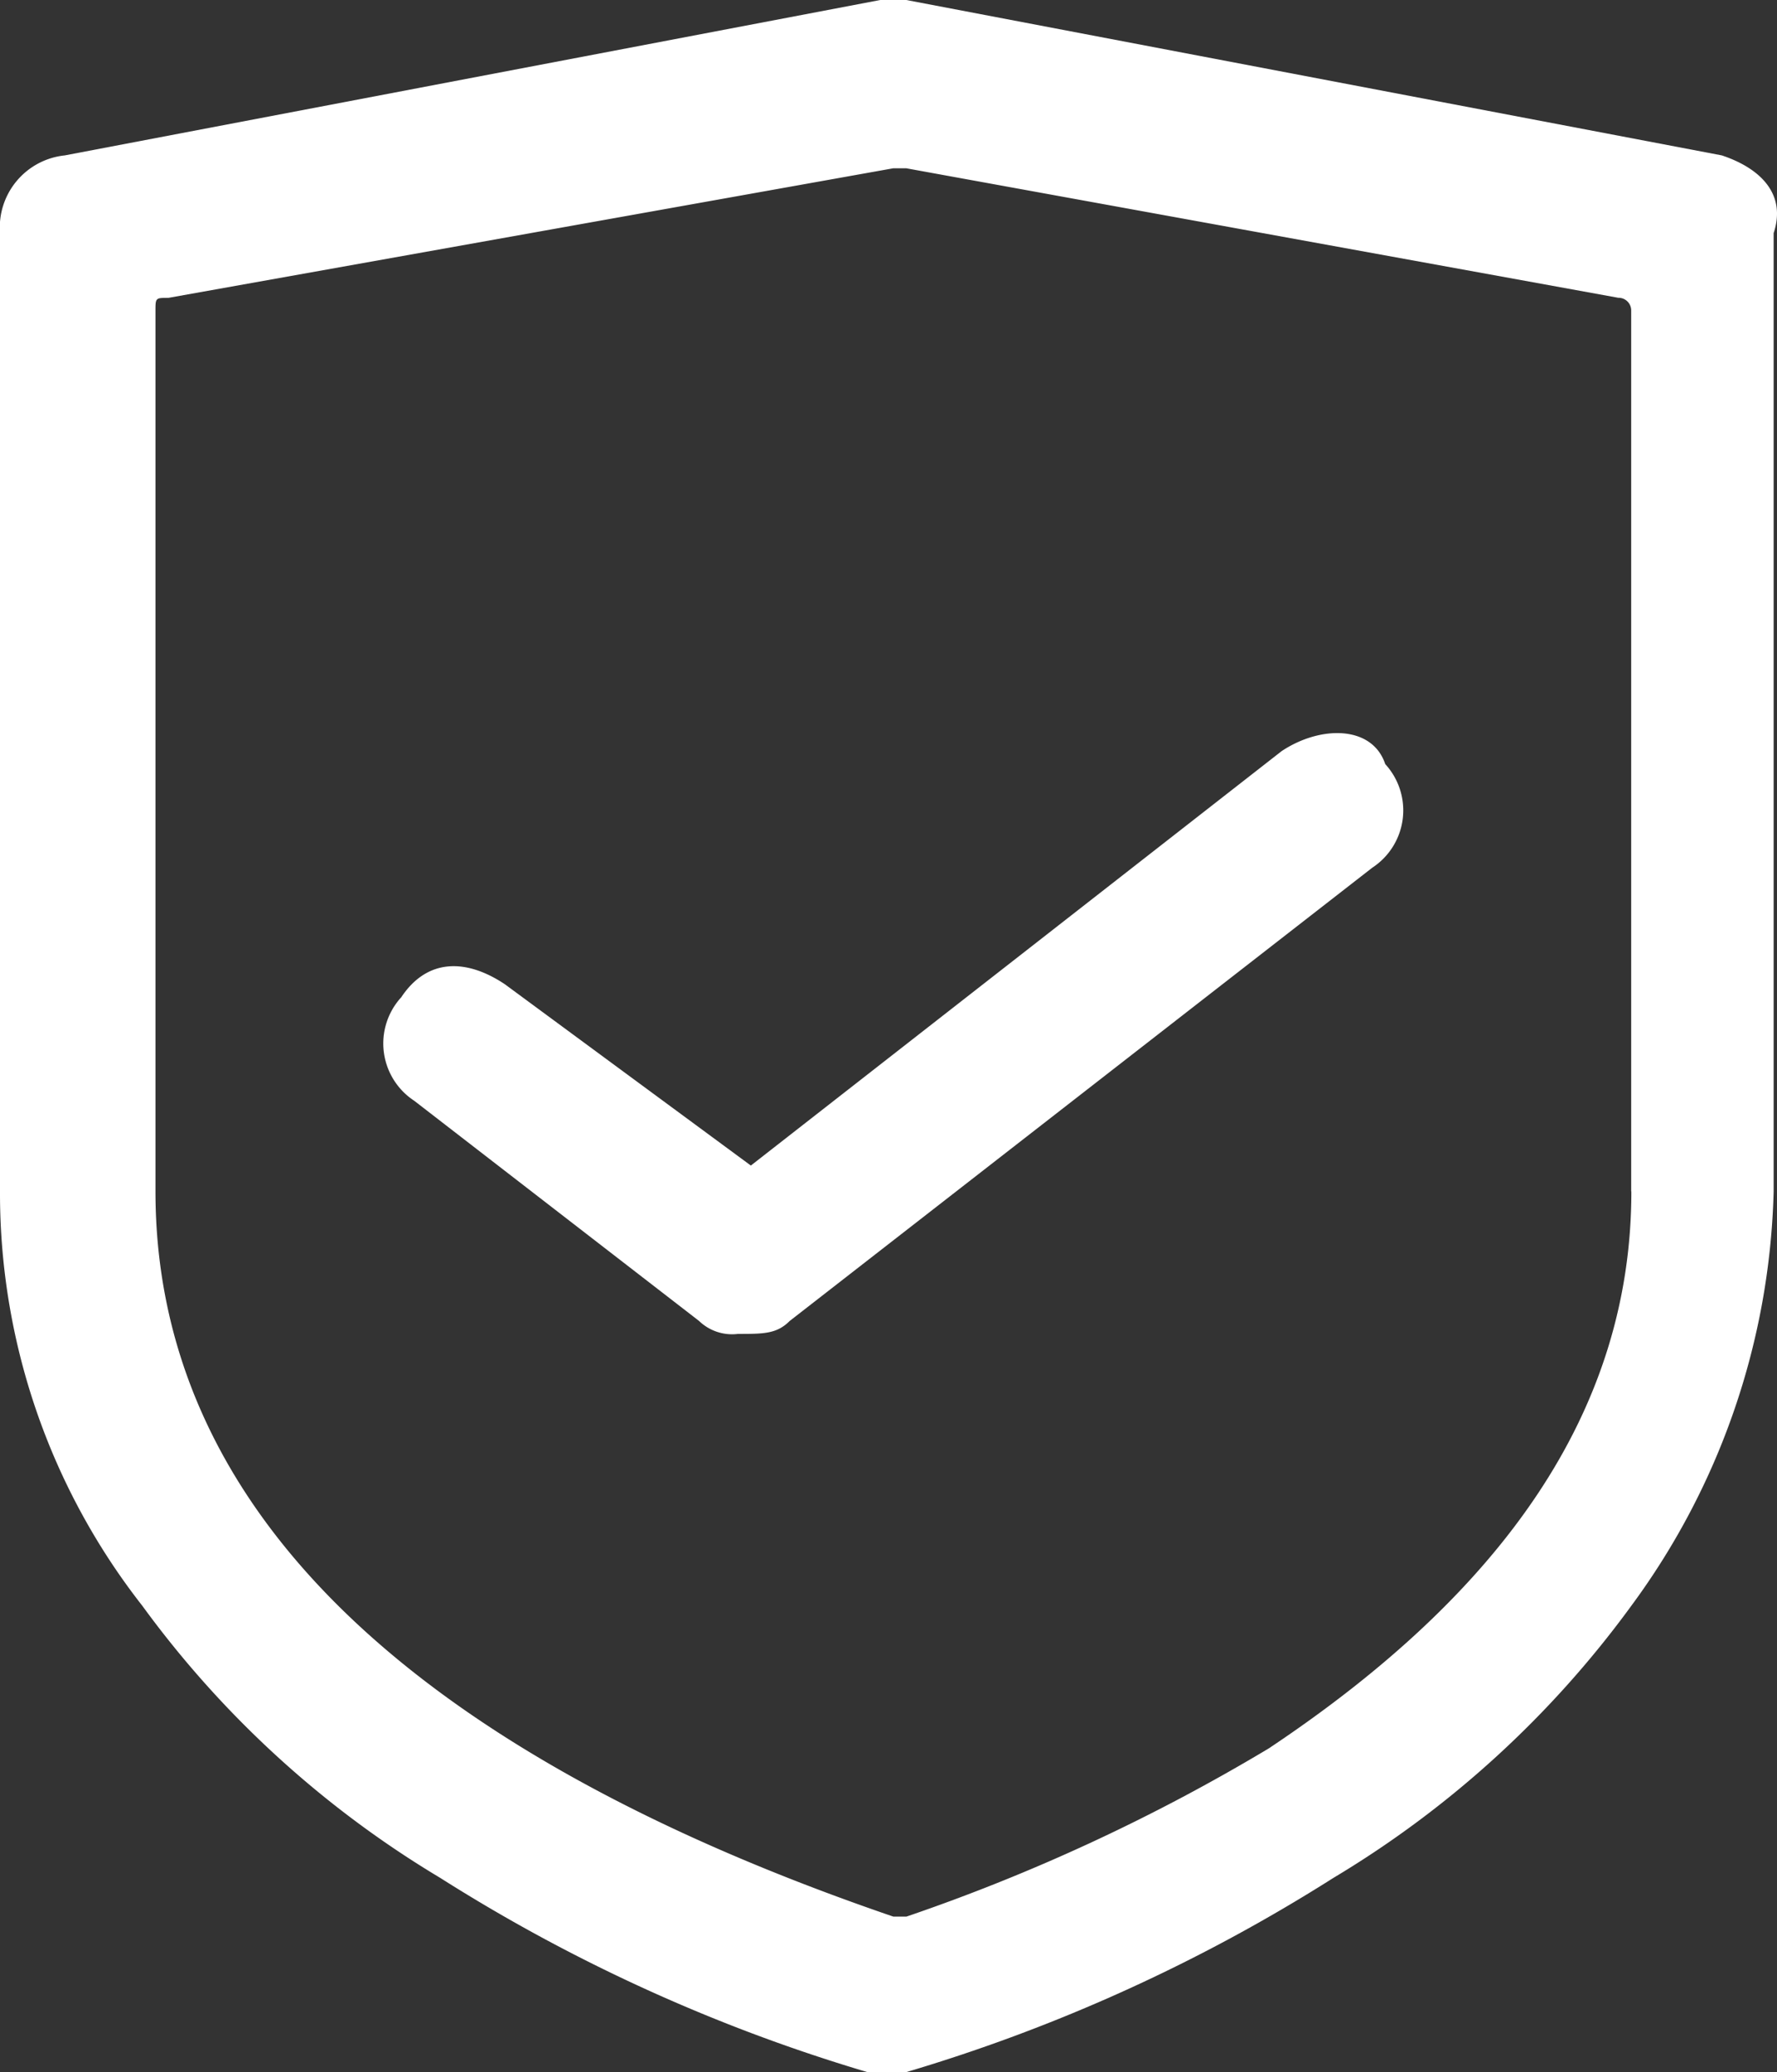
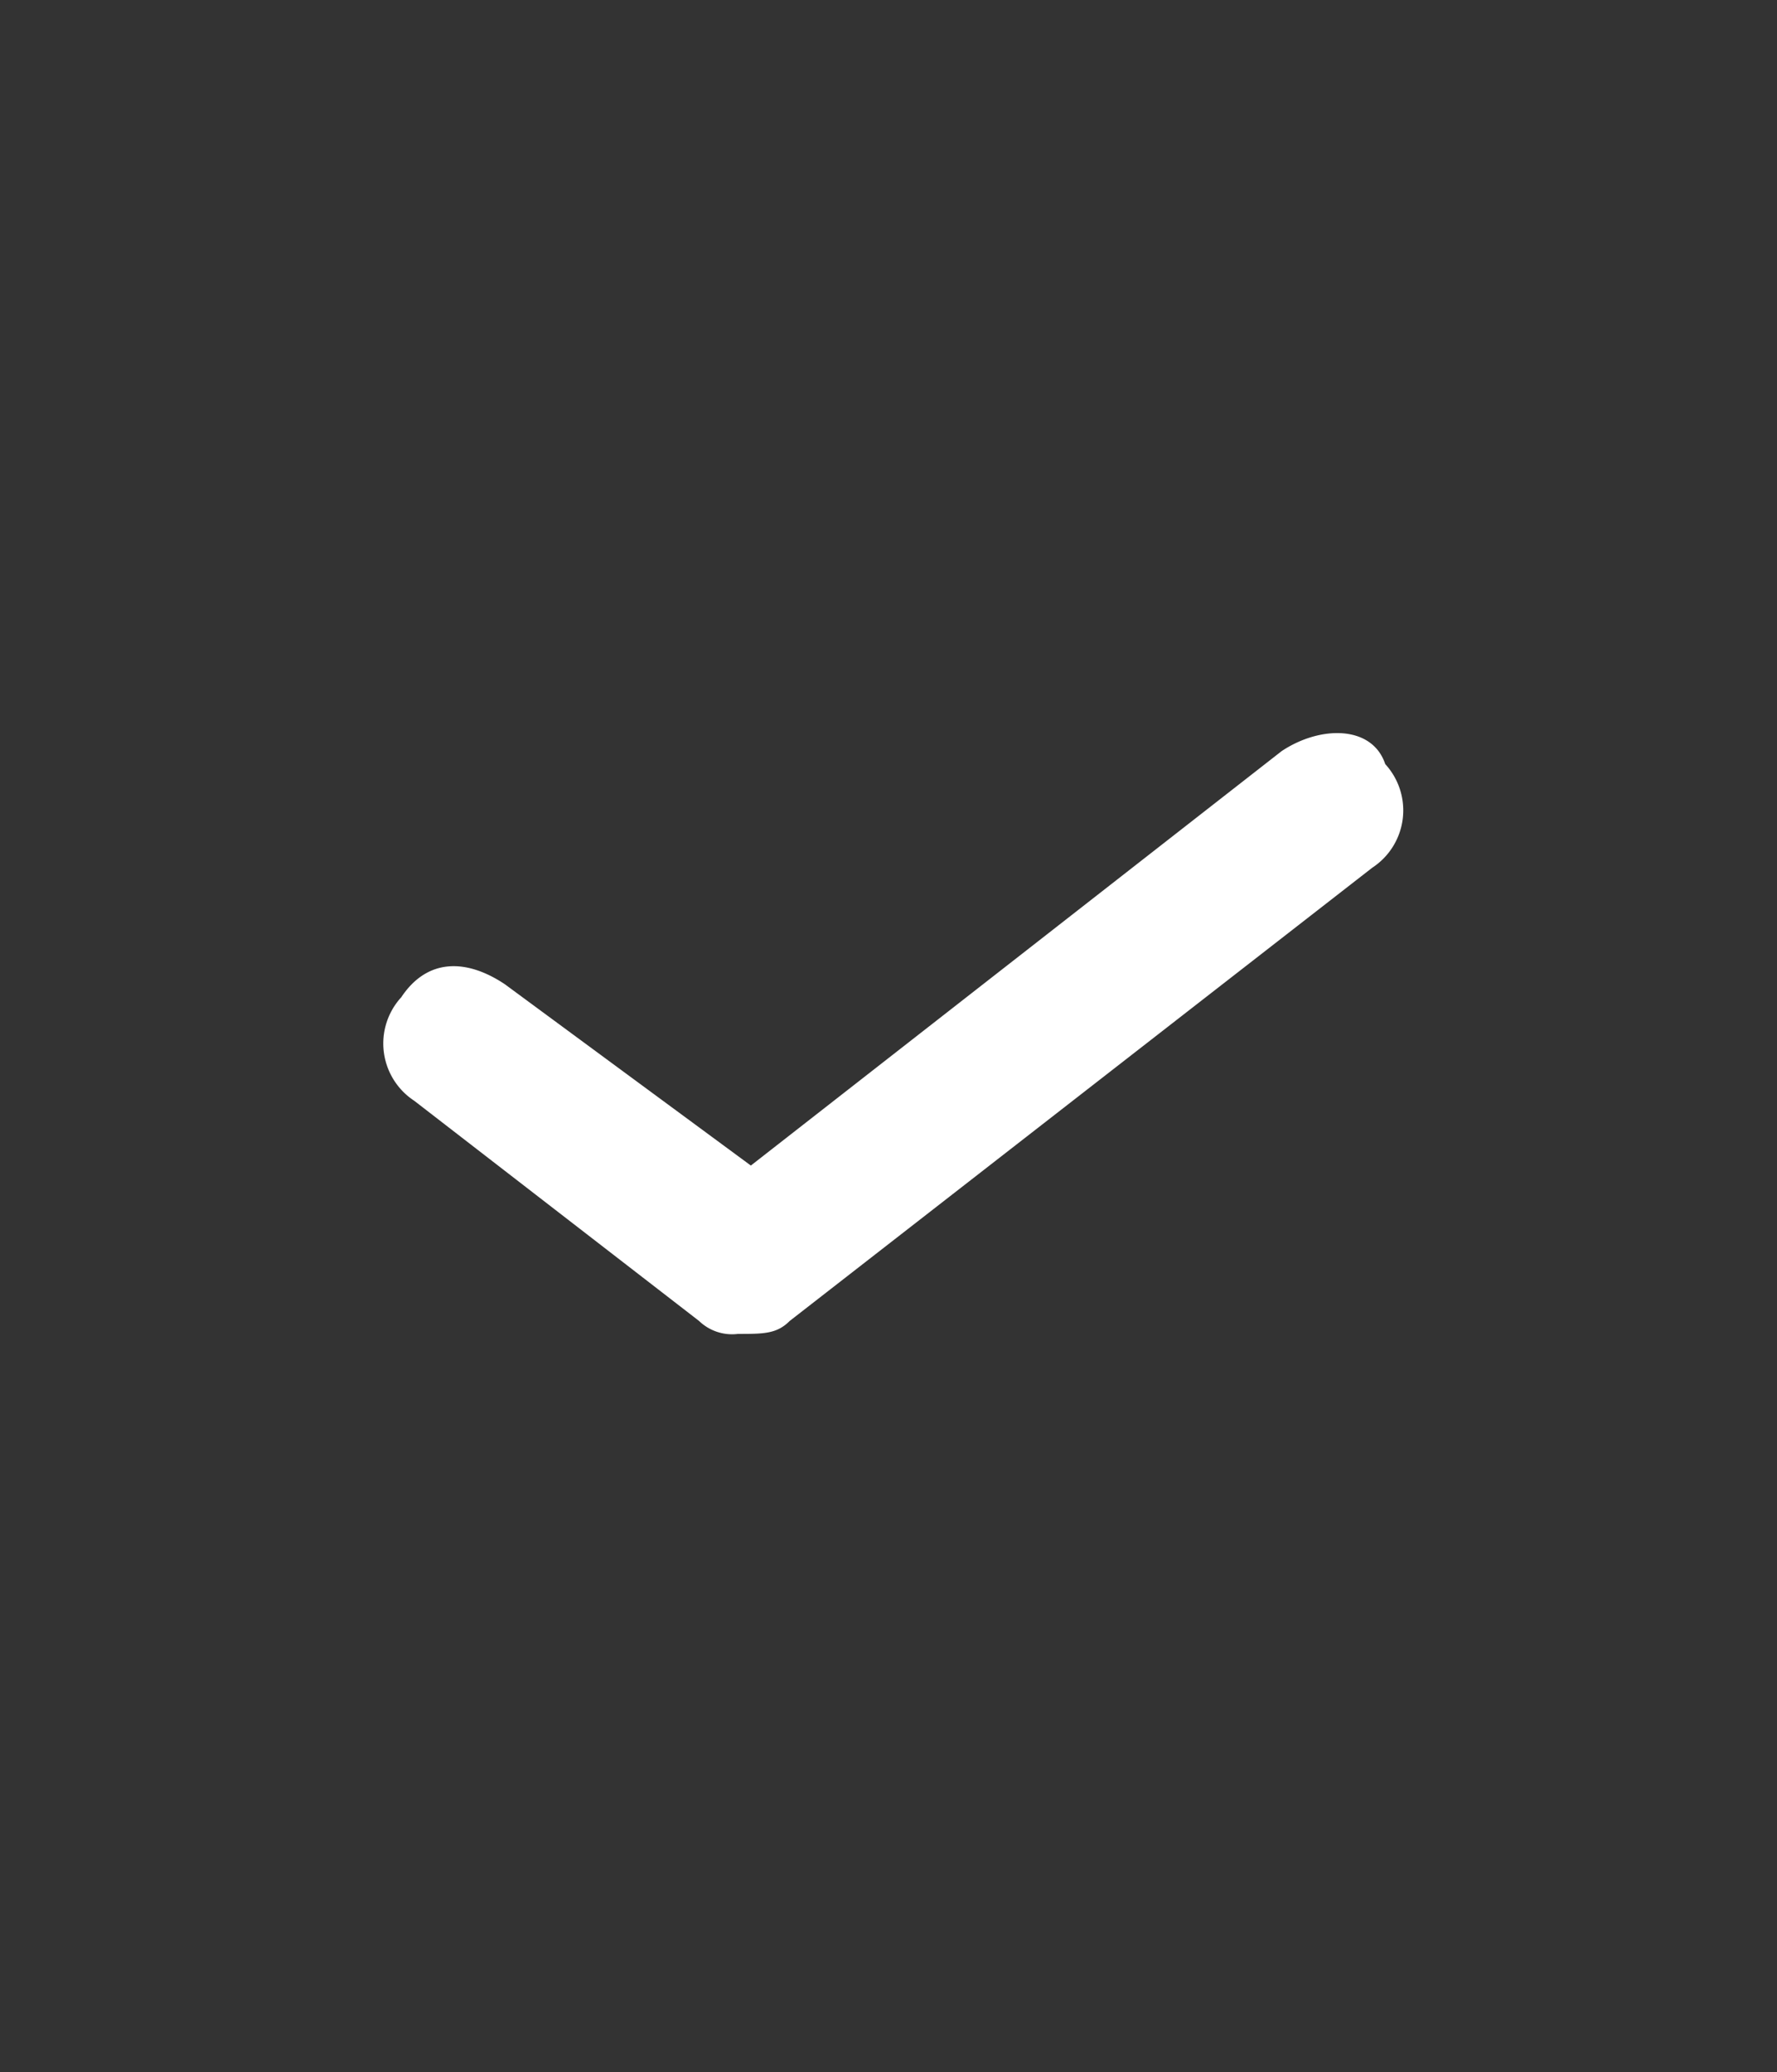
<svg xmlns="http://www.w3.org/2000/svg" width="45.423" height="52.948" viewBox="0 0 45.423 52.948">
  <rect x="0" y="0" width="45.423" height="52.948" fill="#333333" stroke="none" />
  <g id="安全" transform="translate(-70.4)">
-     <path id="路径_48" data-name="路径 48" d="M114.413,3.971,93.565,0H92.9L72.055,3.971A1.853,1.853,0,0,0,70.4,5.957V30.445a17.1,17.1,0,0,0,3.64,10.59,25.856,25.856,0,0,0,7.611,6.949,43.493,43.493,0,0,0,10.921,4.964h.993a43.493,43.493,0,0,0,10.921-4.964,25.856,25.856,0,0,0,7.611-6.949,18.6,18.6,0,0,0,3.64-10.59V5.957c.331-.993-.331-1.655-1.324-1.986ZM112.1,30.445c0,5.626-3.309,10.259-9.266,14.23a48.421,48.421,0,0,1-9.266,4.3h-.331c-12.575-4.3-18.863-10.59-18.863-18.532V7.942c0-.331,0-.331.331-.331L93.234,4.3h.331l18.2,3.309a.324.324,0,0,1,.331.331v22.5Z" fill="#fff" />
-     <path id="路径_49" data-name="路径 49" d="M282.843,362.74l-13.568,10.59-6.288-4.633c-.993-.662-1.986-.662-2.647.331a1.75,1.75,0,0,0,.331,2.647l7.28,5.626a1.216,1.216,0,0,0,.993.331c.662,0,.993,0,1.324-.331l14.892-11.582a1.75,1.75,0,0,0,.331-2.647C285.16,362.079,283.836,362.079,282.843,362.74Z" transform="translate(-179.682 -343.547)" fill="#fff" />
+     <path id="路径_49" data-name="路径 49" d="M282.843,362.74l-13.568,10.59-6.288-4.633c-.993-.662-1.986-.662-2.647.331a1.75,1.75,0,0,0,.331,2.647l7.28,5.626a1.216,1.216,0,0,0,.993.331c.662,0,.993,0,1.324-.331l14.892-11.582a1.75,1.75,0,0,0,.331-2.647C285.16,362.079,283.836,362.079,282.843,362.74" transform="translate(-179.682 -343.547)" fill="#fff" />
  </g>
</svg>